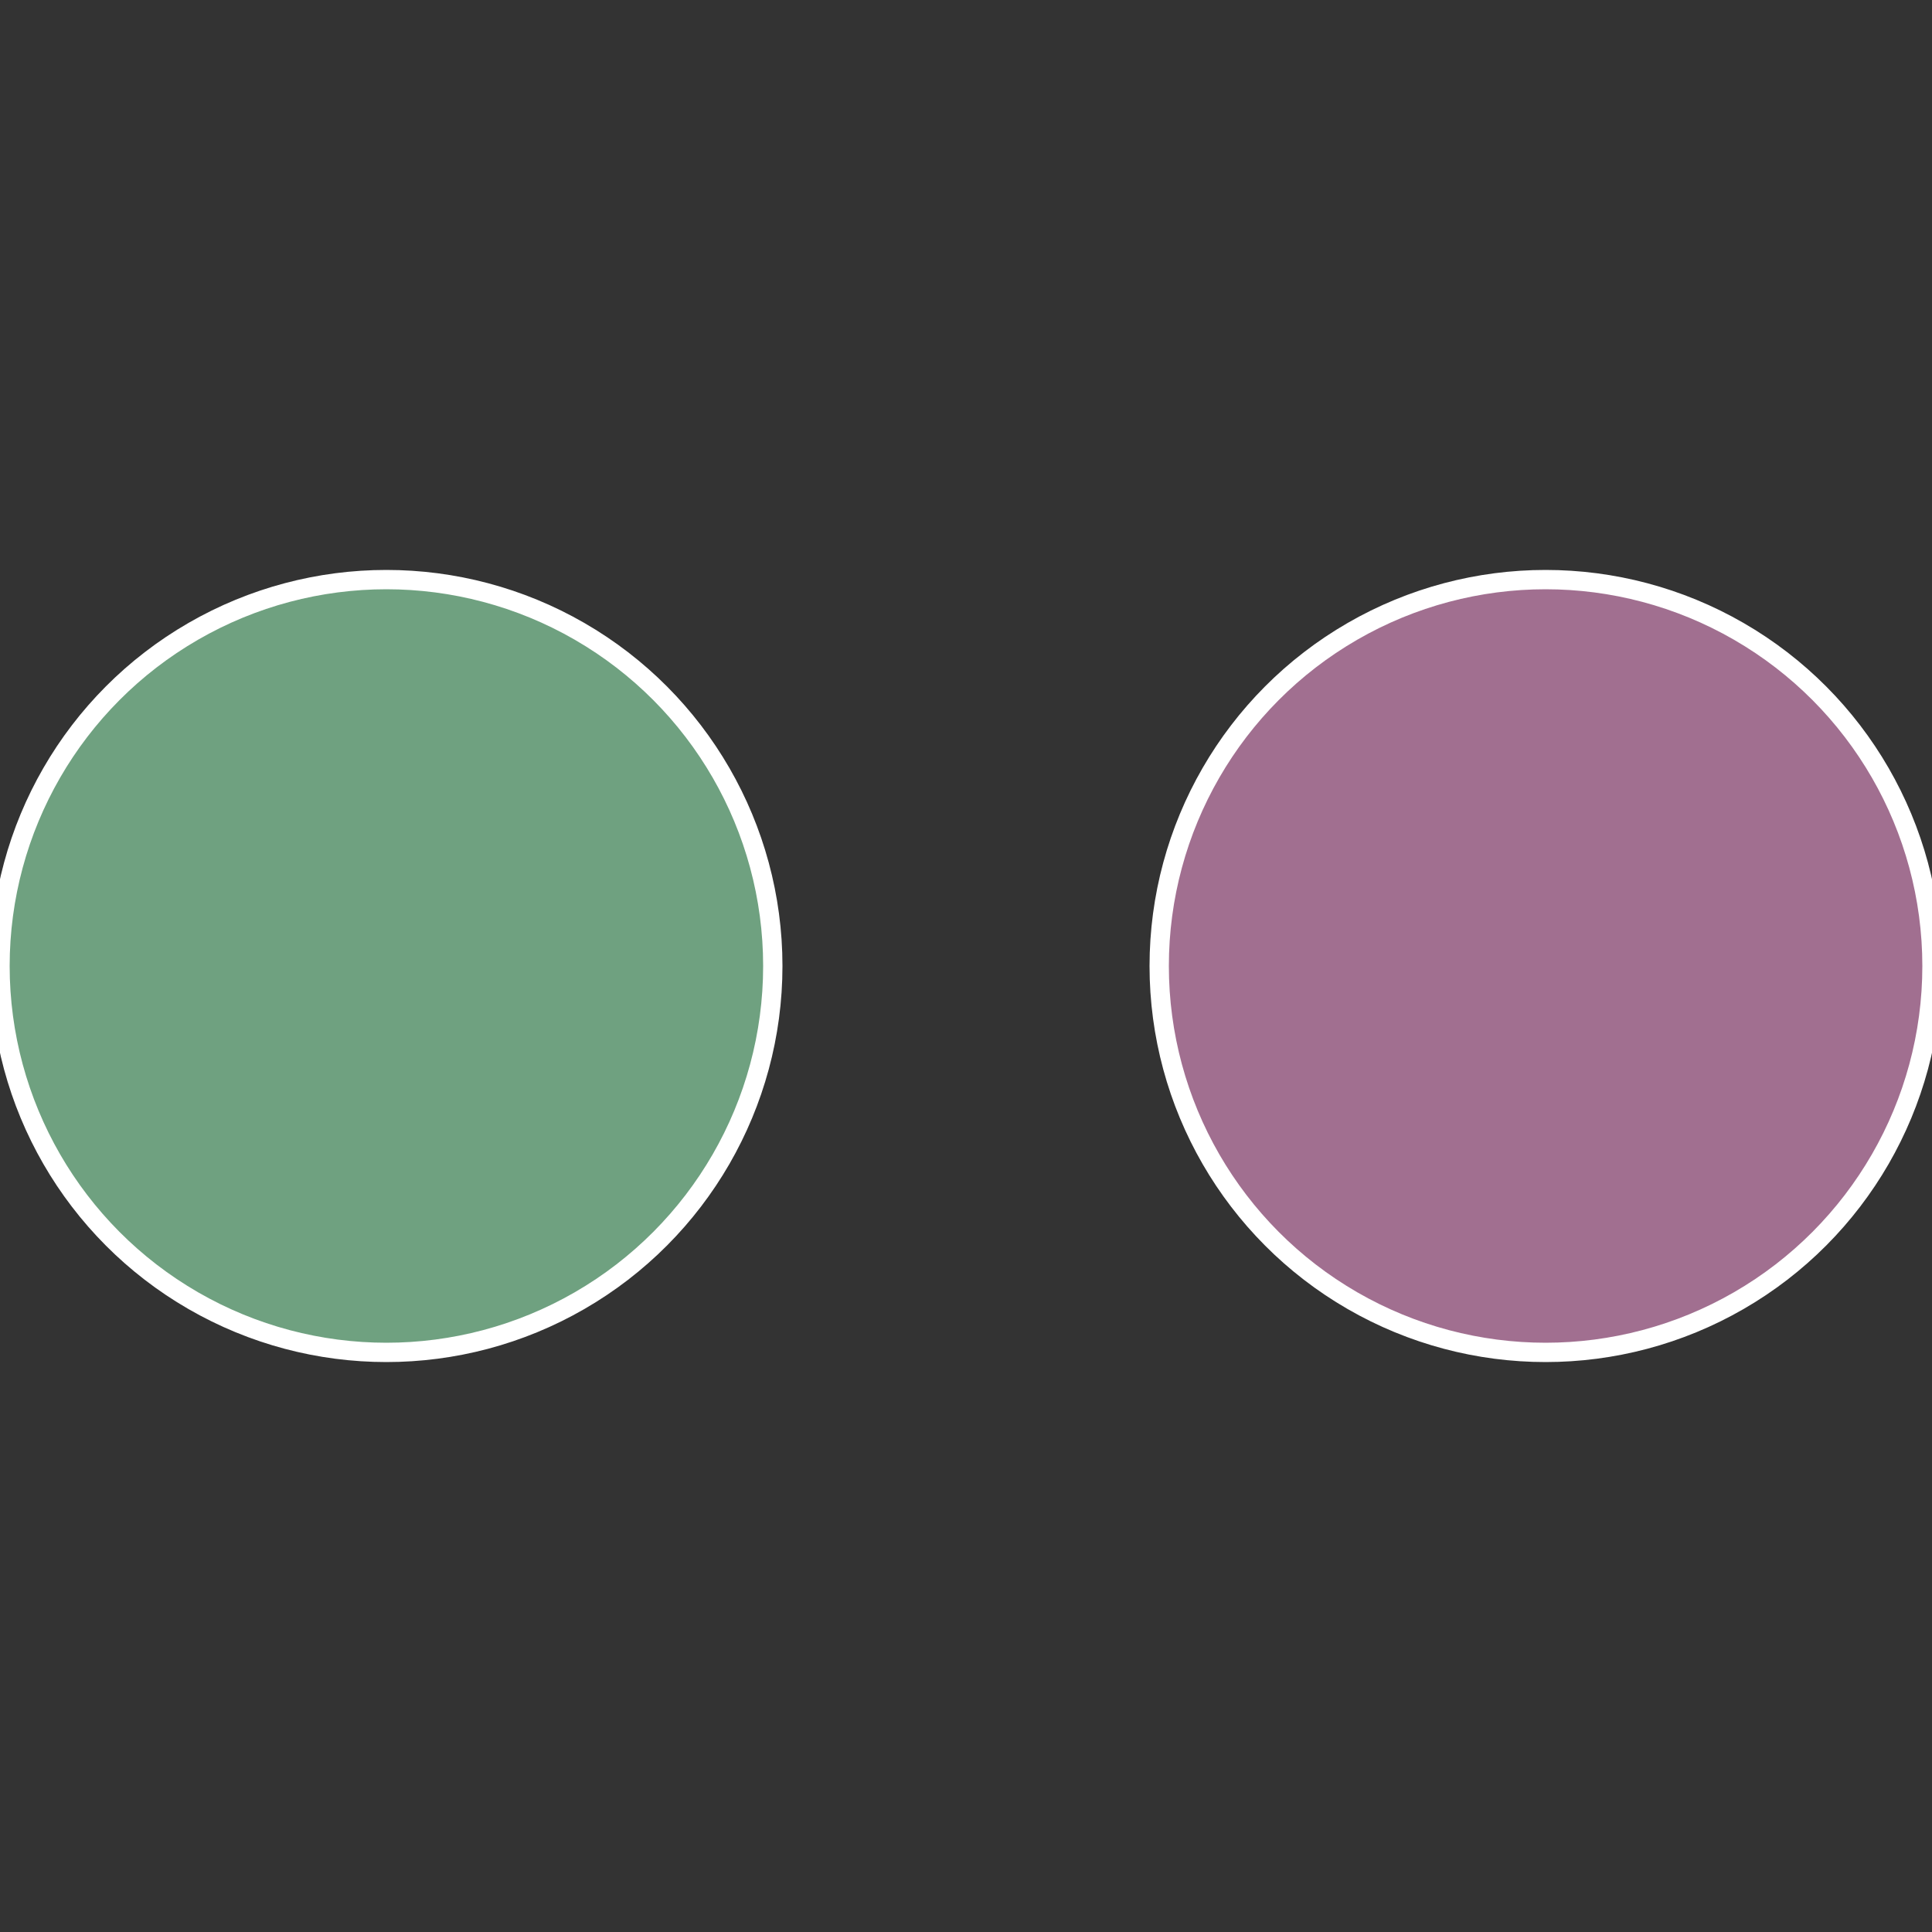
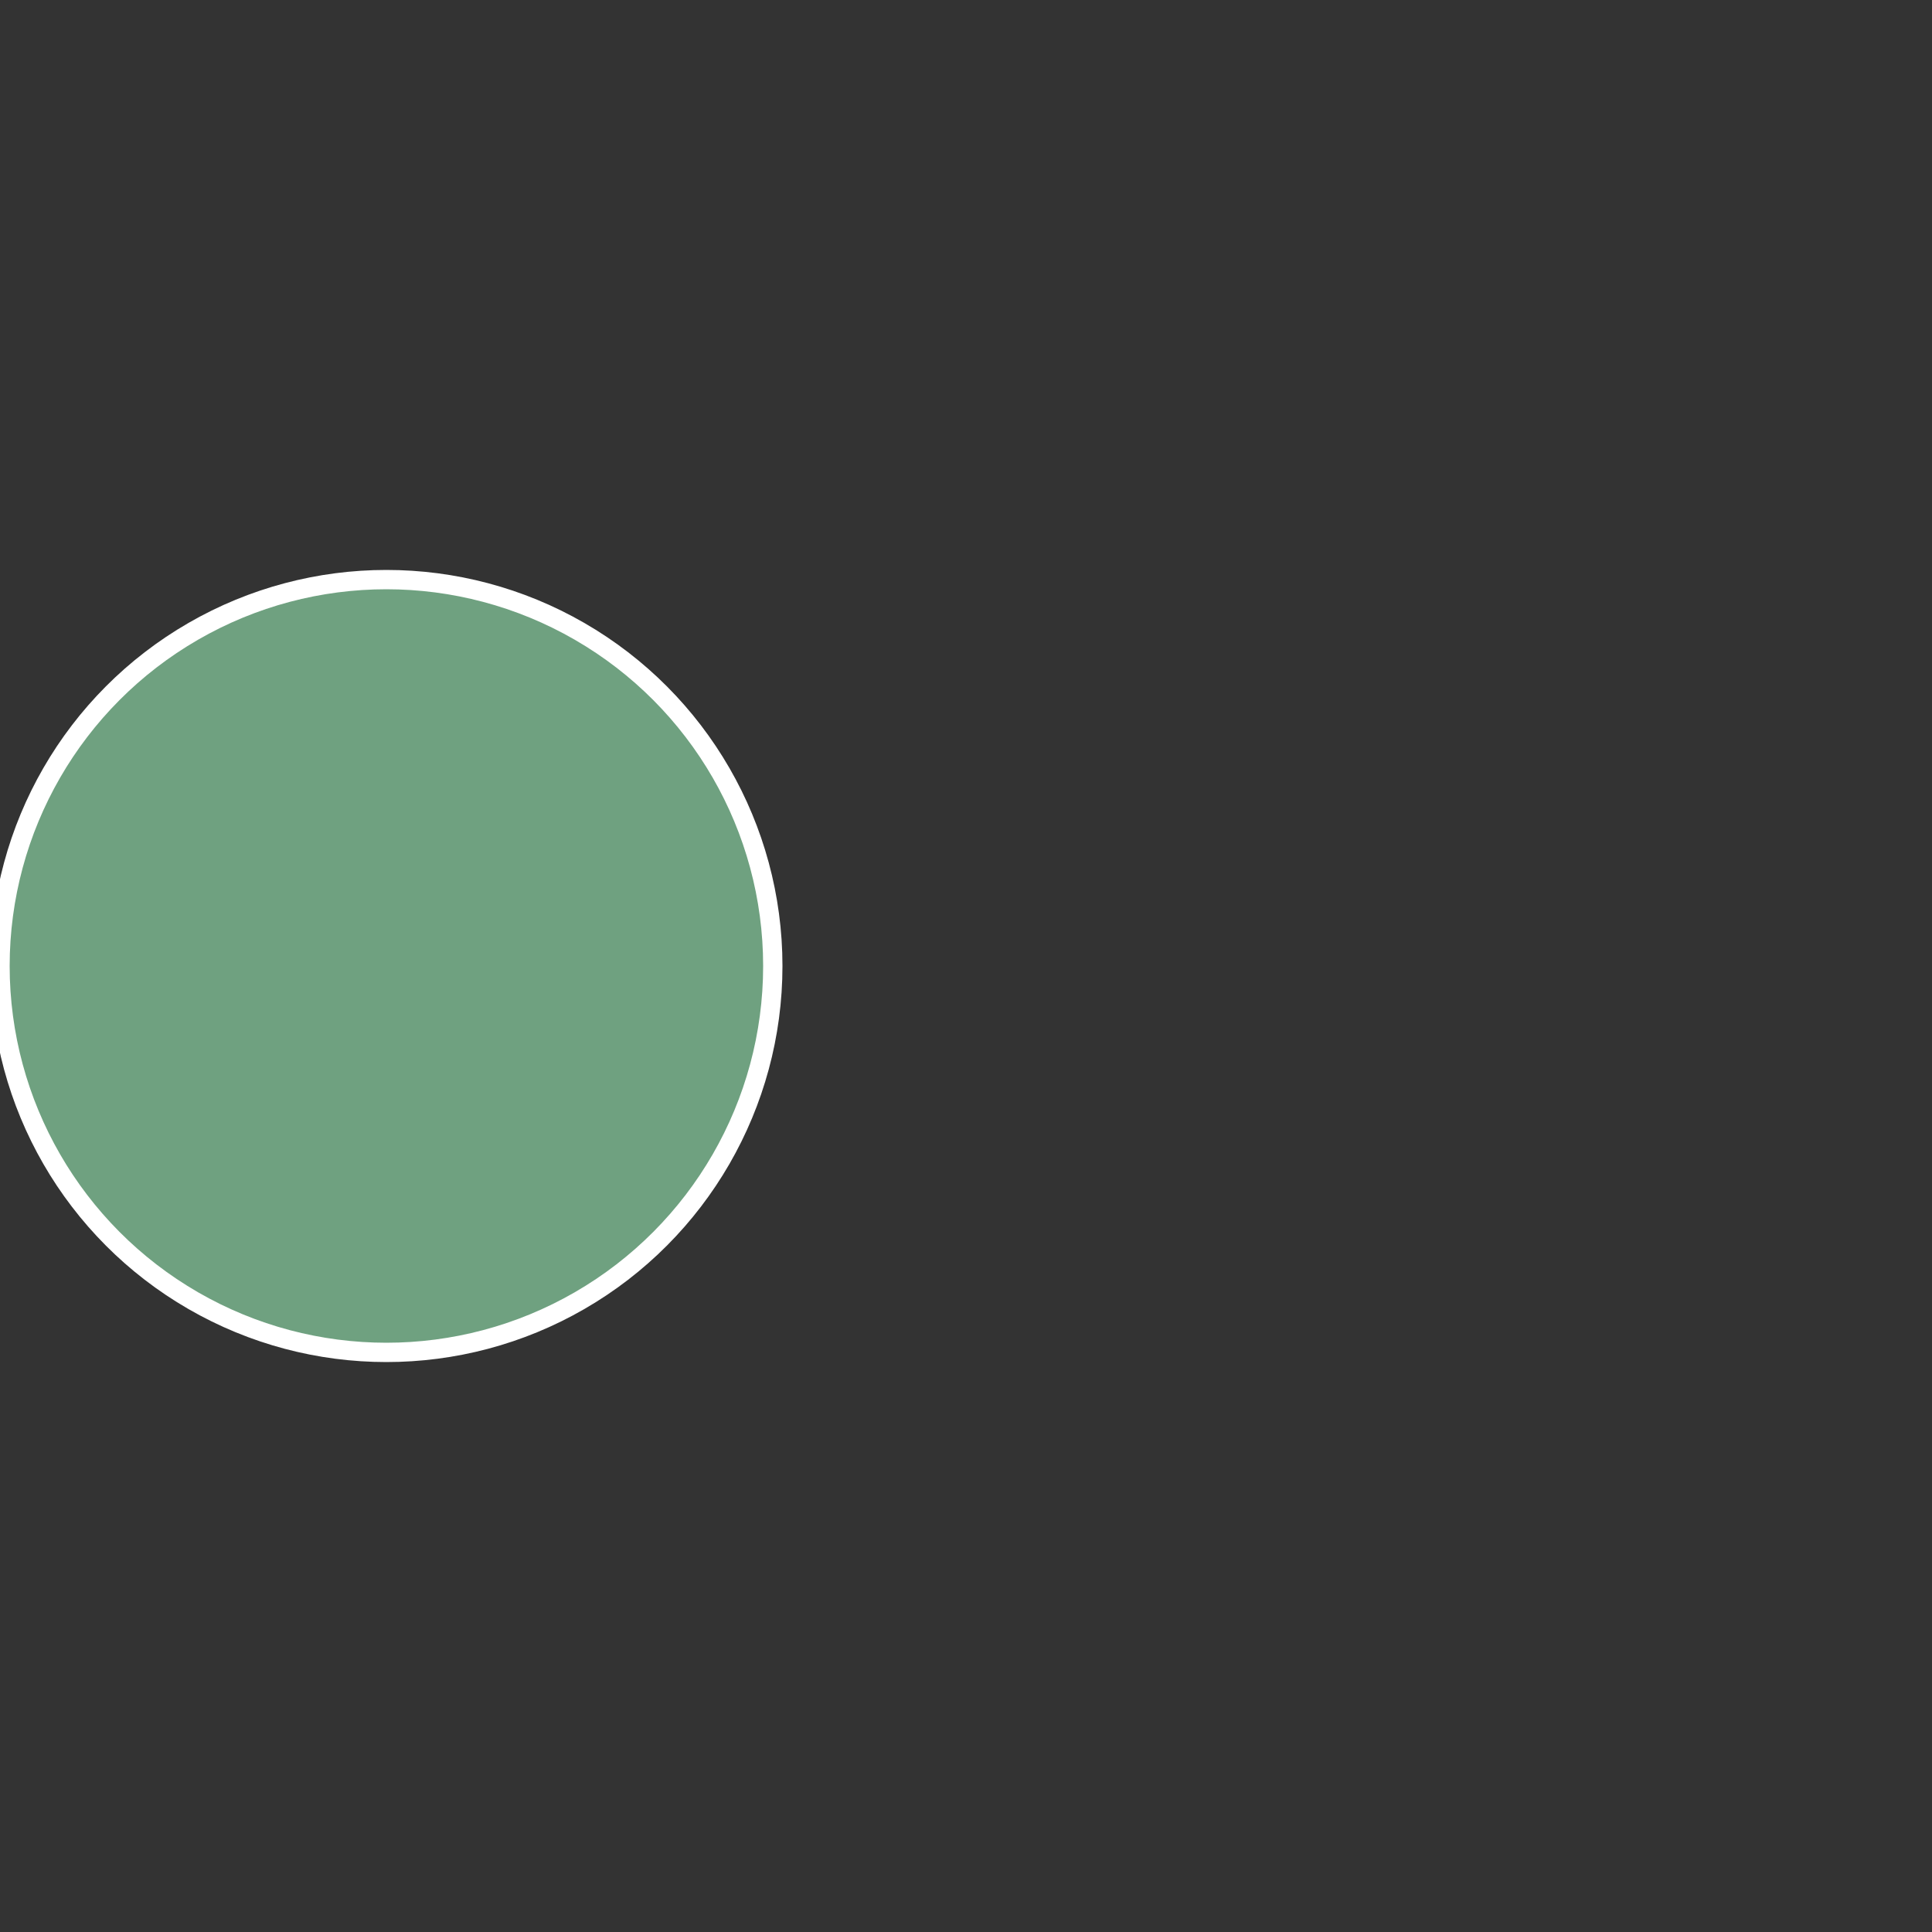
<svg xmlns="http://www.w3.org/2000/svg" width="500" height="500" viewBox="-1 -1 2 2">
  <rect x="-1" y="-1" width="2" height="2" fill="#333333" stroke="none" />
-   <circle cx="0.6" cy="0" r="0.4" fill="#a16f90" stroke="#fff" stroke-width="1%" />
  <circle cx="-0.6" cy="7.3478807948841E-17" r="0.4" fill="#6fa180" stroke="#fff" stroke-width="1%" />
</svg>